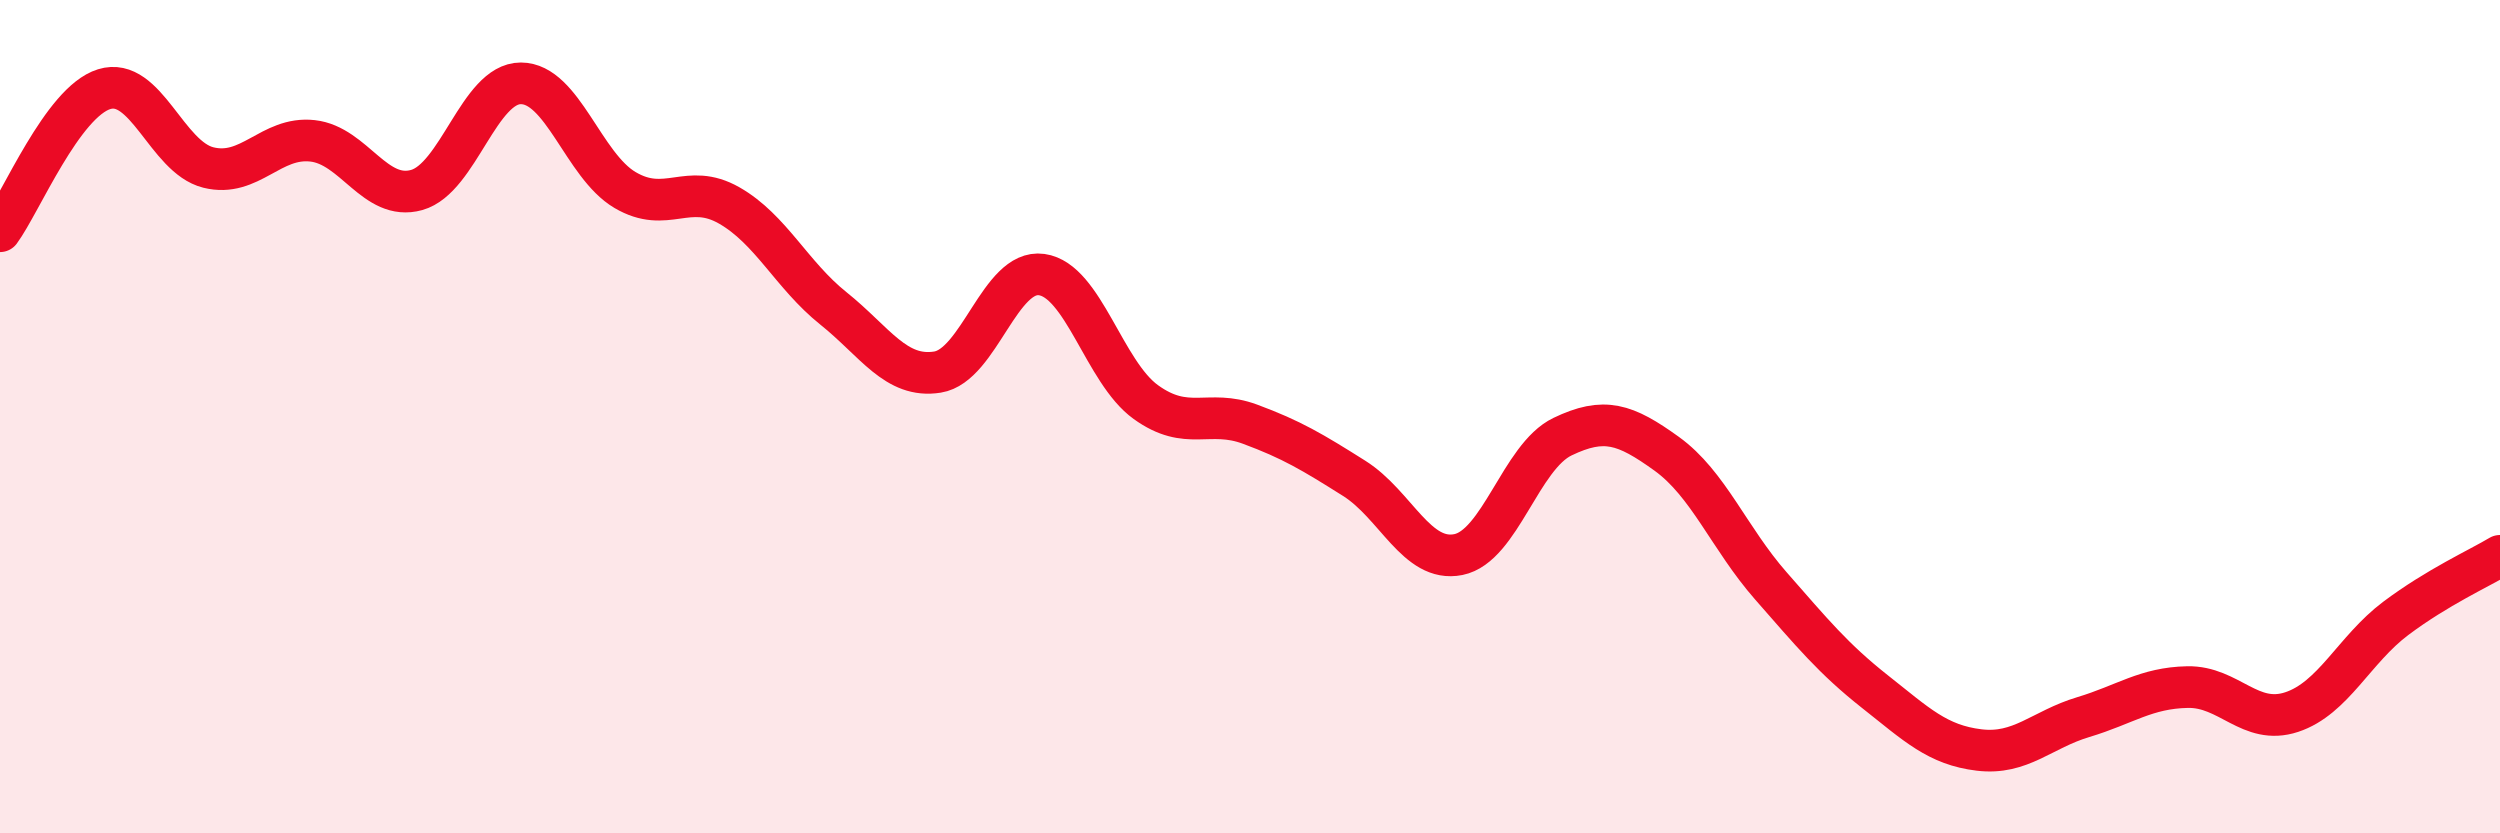
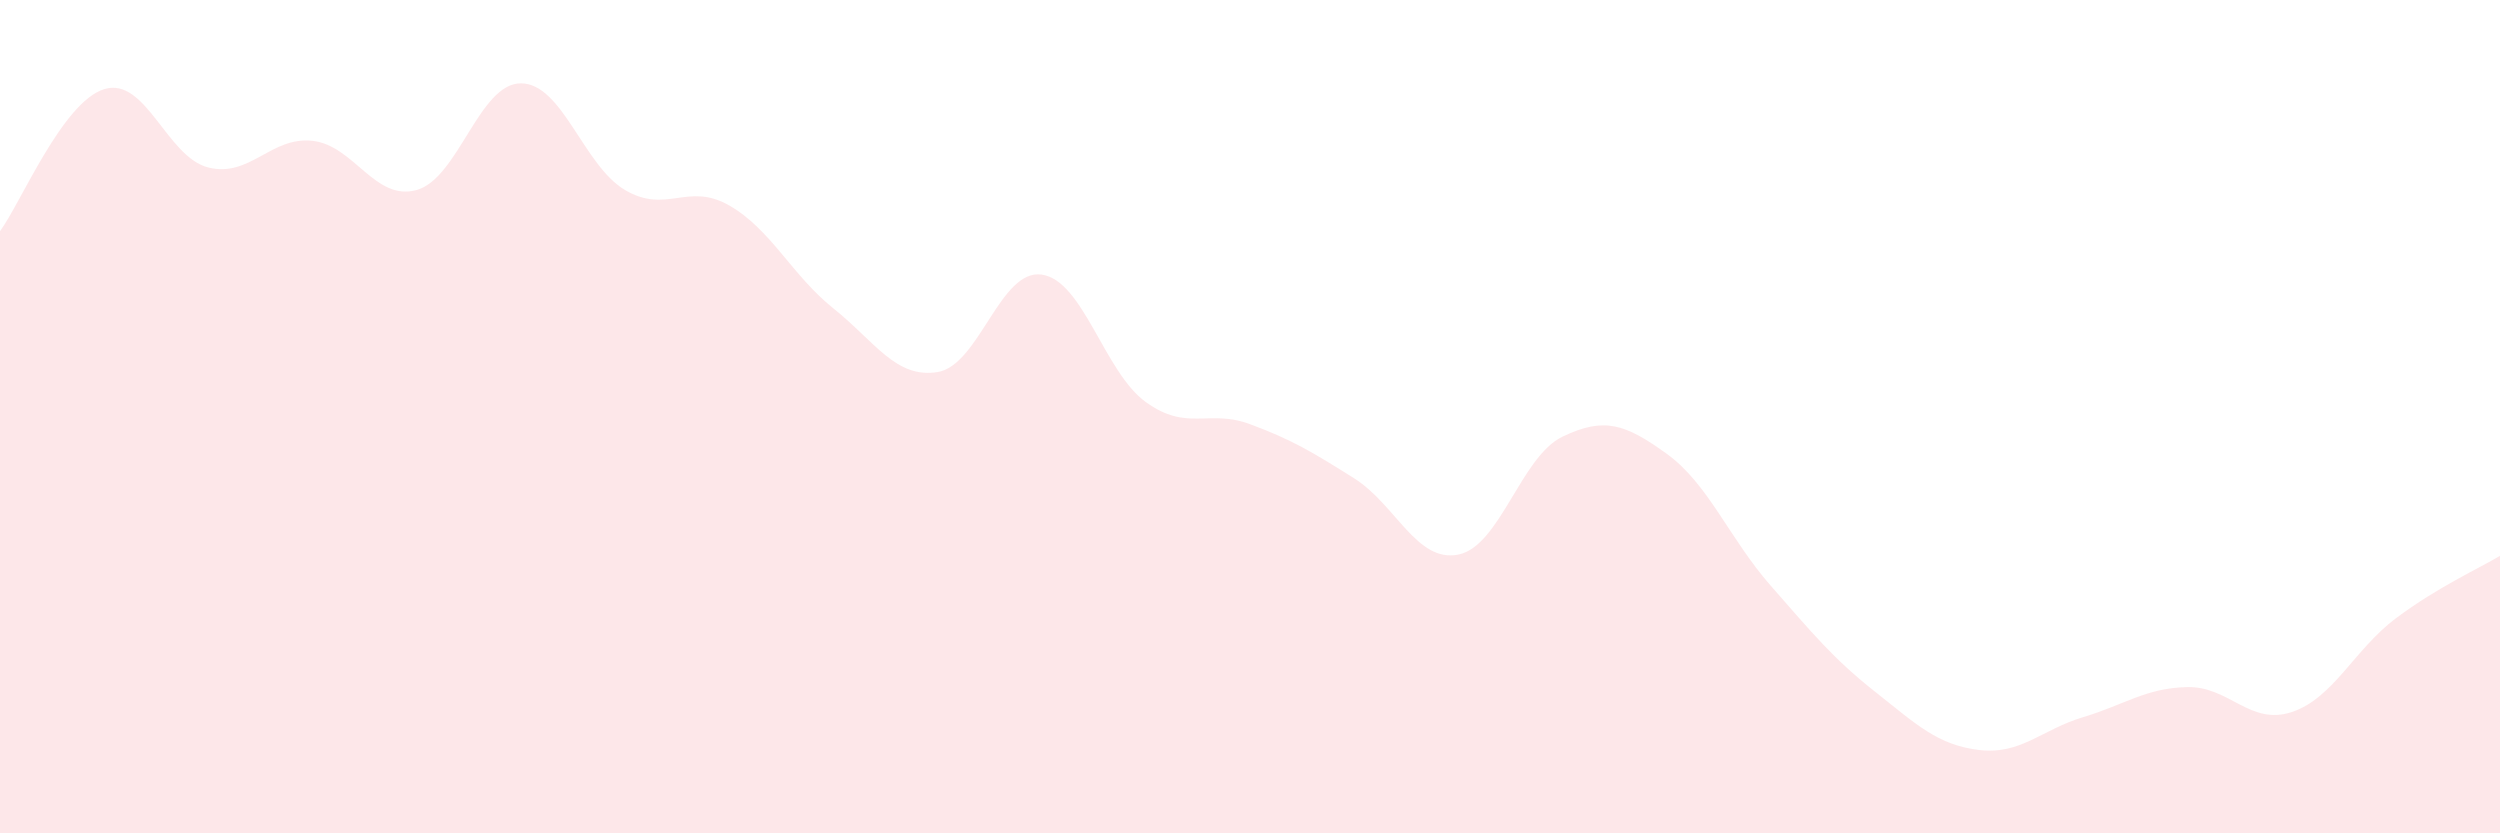
<svg xmlns="http://www.w3.org/2000/svg" width="60" height="20" viewBox="0 0 60 20">
  <path d="M 0,5.55 C 0.5,4.87 1.5,2.45 2.5,2.14 C 3.5,1.83 4,3.77 5,4.02 C 6,4.27 6.5,3.27 7.5,3.38 C 8.5,3.49 9,4.84 10,4.56 C 11,4.28 11.5,2 12.5,2 C 13.5,2 14,3.97 15,4.56 C 16,5.15 16.5,4.36 17.5,4.93 C 18.5,5.5 19,6.6 20,7.4 C 21,8.2 21.5,9.09 22.5,8.93 C 23.5,8.77 24,6.45 25,6.59 C 26,6.73 26.5,8.93 27.5,9.65 C 28.5,10.37 29,9.81 30,10.18 C 31,10.55 31.5,10.85 32.5,11.48 C 33.5,12.11 34,13.51 35,13.31 C 36,13.11 36.5,10.96 37.5,10.48 C 38.5,10 39,10.17 40,10.89 C 41,11.61 41.5,12.92 42.5,14.06 C 43.5,15.2 44,15.81 45,16.6 C 46,17.39 46.5,17.88 47.5,18 C 48.5,18.12 49,17.51 50,17.21 C 51,16.91 51.5,16.51 52.5,16.49 C 53.5,16.47 54,17.42 55,17.09 C 56,16.76 56.5,15.59 57.5,14.84 C 58.5,14.09 59.5,13.64 60,13.34L60 20L0 20Z" fill="#EB0A25" opacity="0.1" stroke-linecap="round" stroke-linejoin="round" />
-   <path d="M 0,5.55 C 0.5,4.87 1.5,2.45 2.5,2.14 C 3.5,1.83 4,3.77 5,4.02 C 6,4.27 6.5,3.27 7.5,3.38 C 8.5,3.49 9,4.84 10,4.56 C 11,4.28 11.5,2 12.5,2 C 13.5,2 14,3.97 15,4.56 C 16,5.15 16.5,4.36 17.5,4.93 C 18.5,5.5 19,6.6 20,7.4 C 21,8.2 21.5,9.09 22.5,8.93 C 23.5,8.77 24,6.45 25,6.59 C 26,6.73 26.5,8.93 27.5,9.65 C 28.5,10.37 29,9.81 30,10.18 C 31,10.55 31.5,10.85 32.5,11.48 C 33.5,12.11 34,13.51 35,13.31 C 36,13.11 36.5,10.96 37.5,10.48 C 38.5,10 39,10.17 40,10.89 C 41,11.61 41.5,12.92 42.5,14.06 C 43.5,15.2 44,15.81 45,16.6 C 46,17.39 46.5,17.88 47.5,18 C 48.5,18.12 49,17.51 50,17.21 C 51,16.91 51.5,16.51 52.5,16.49 C 53.5,16.47 54,17.42 55,17.09 C 56,16.76 56.5,15.59 57.5,14.84 C 58.5,14.09 59.5,13.64 60,13.34" stroke="#EB0A25" stroke-width="1" fill="none" stroke-linecap="round" stroke-linejoin="round" />
</svg>